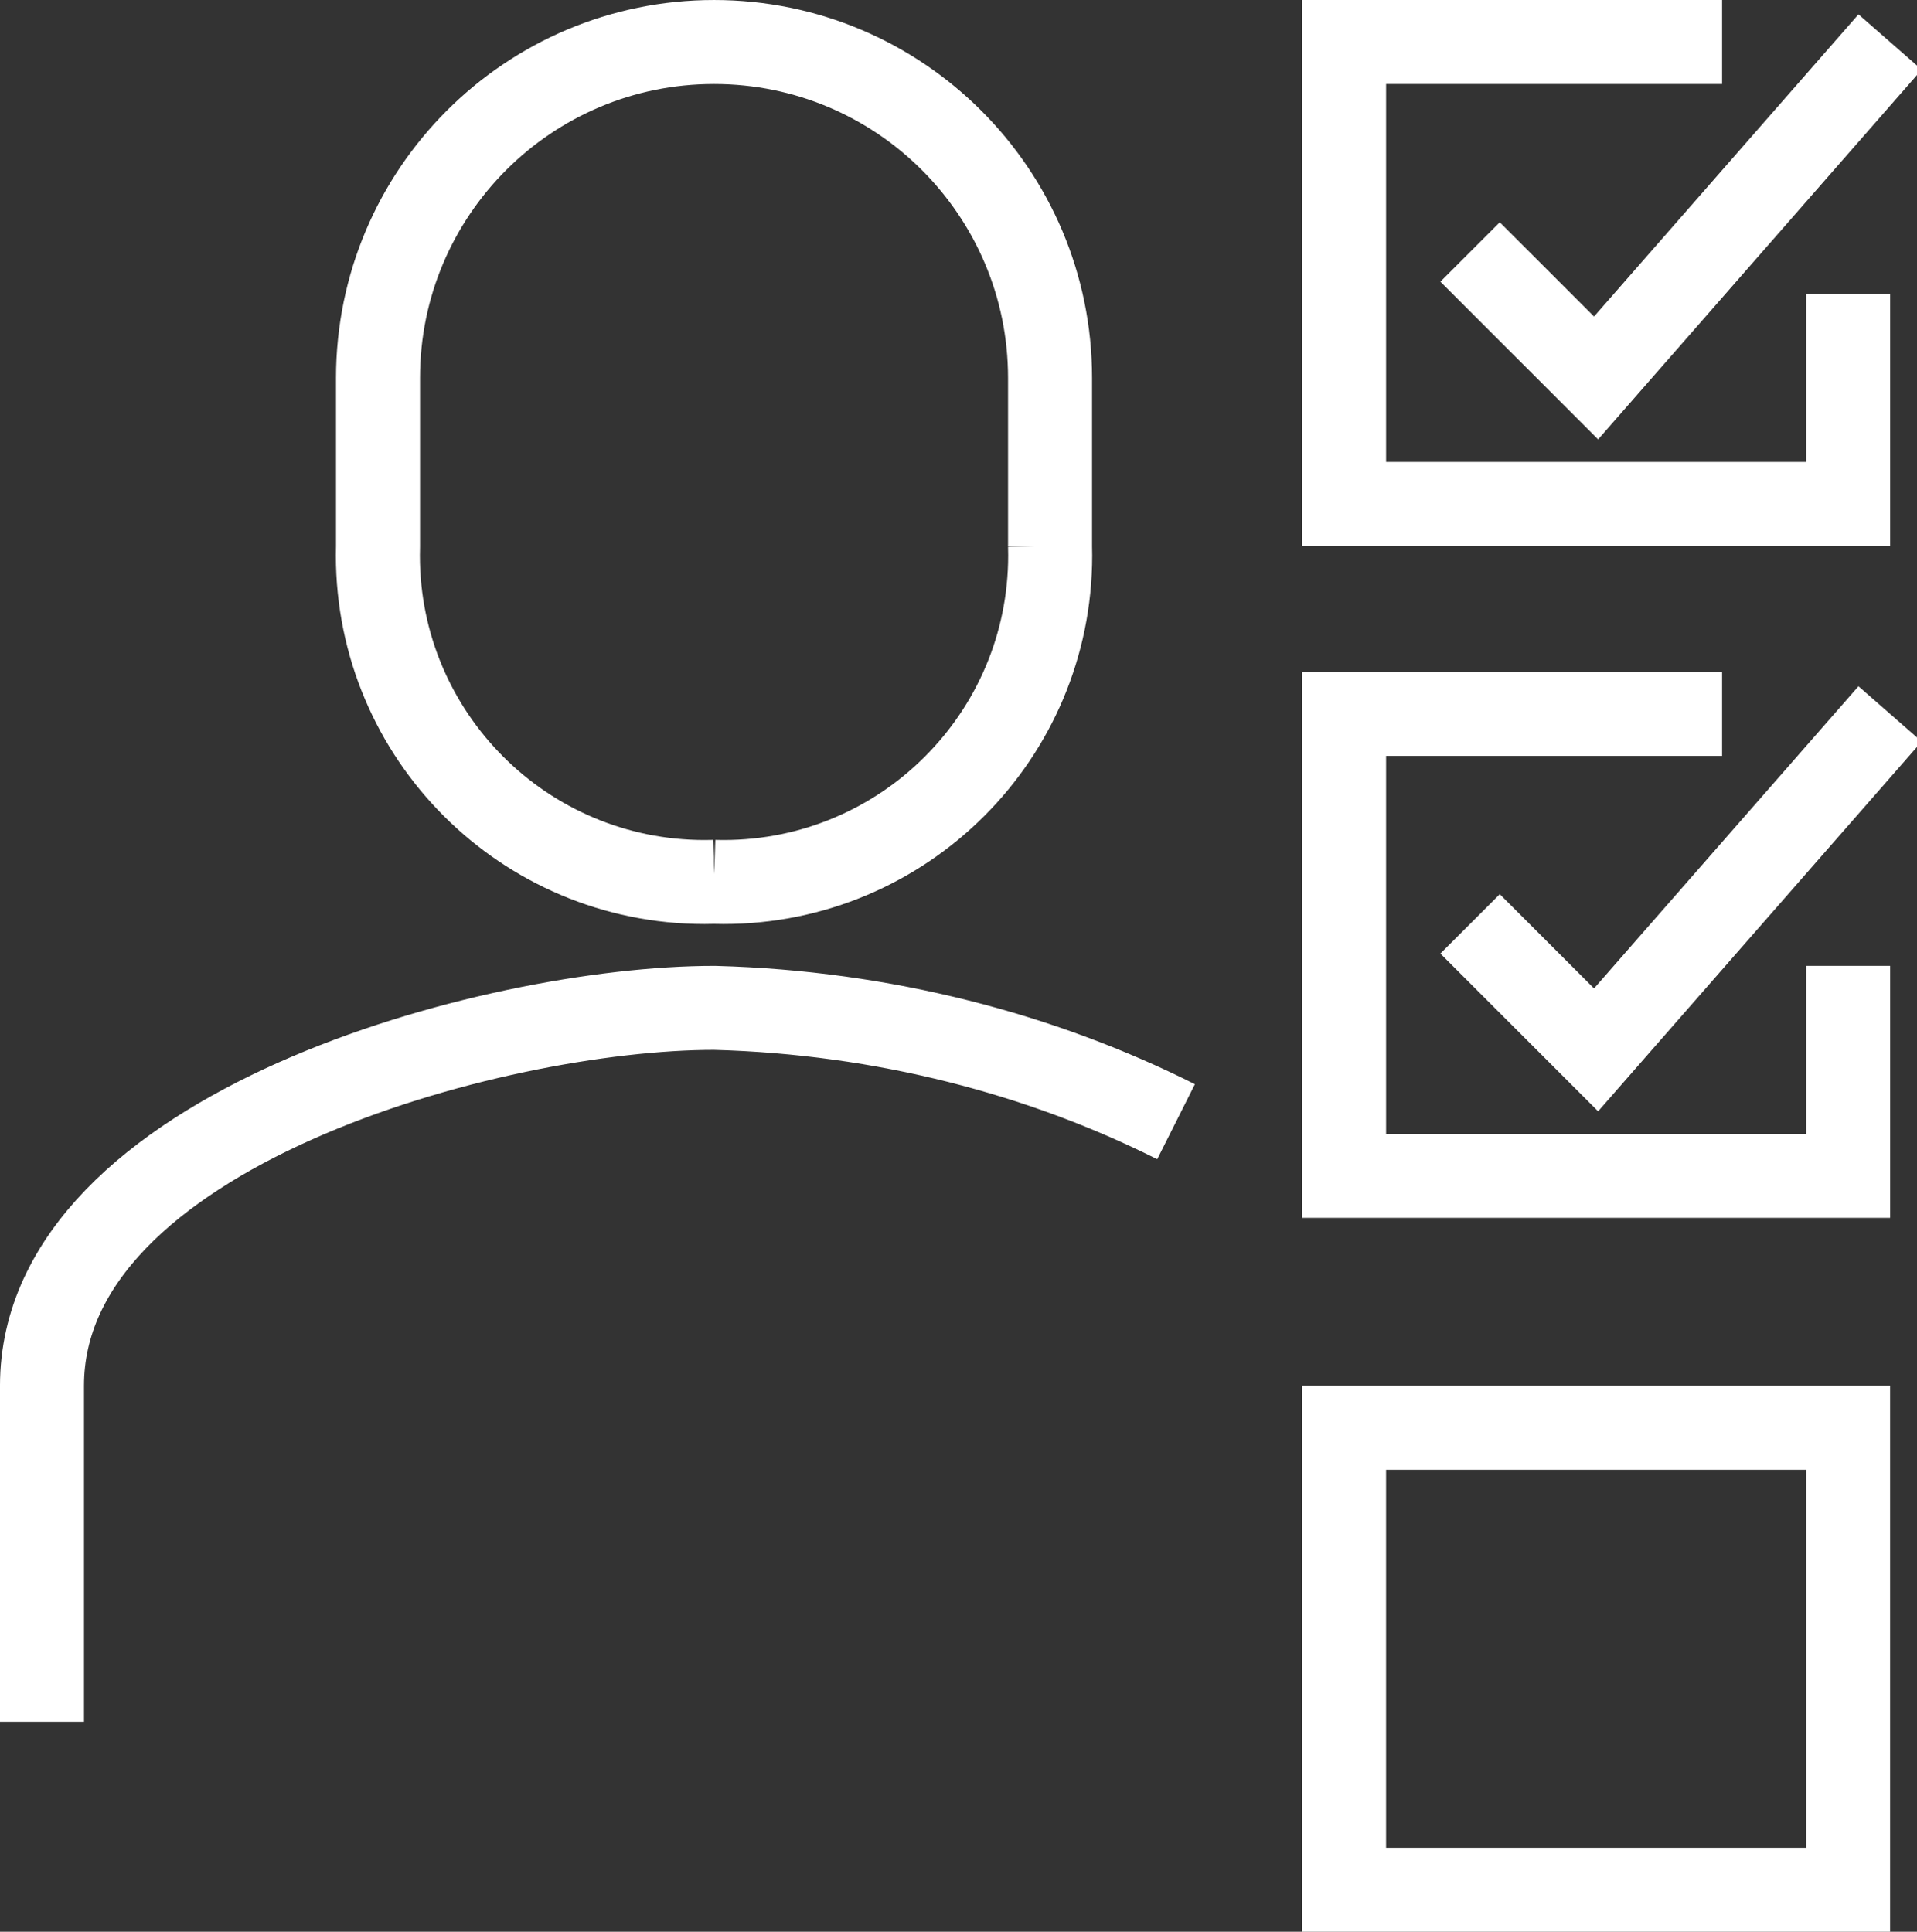
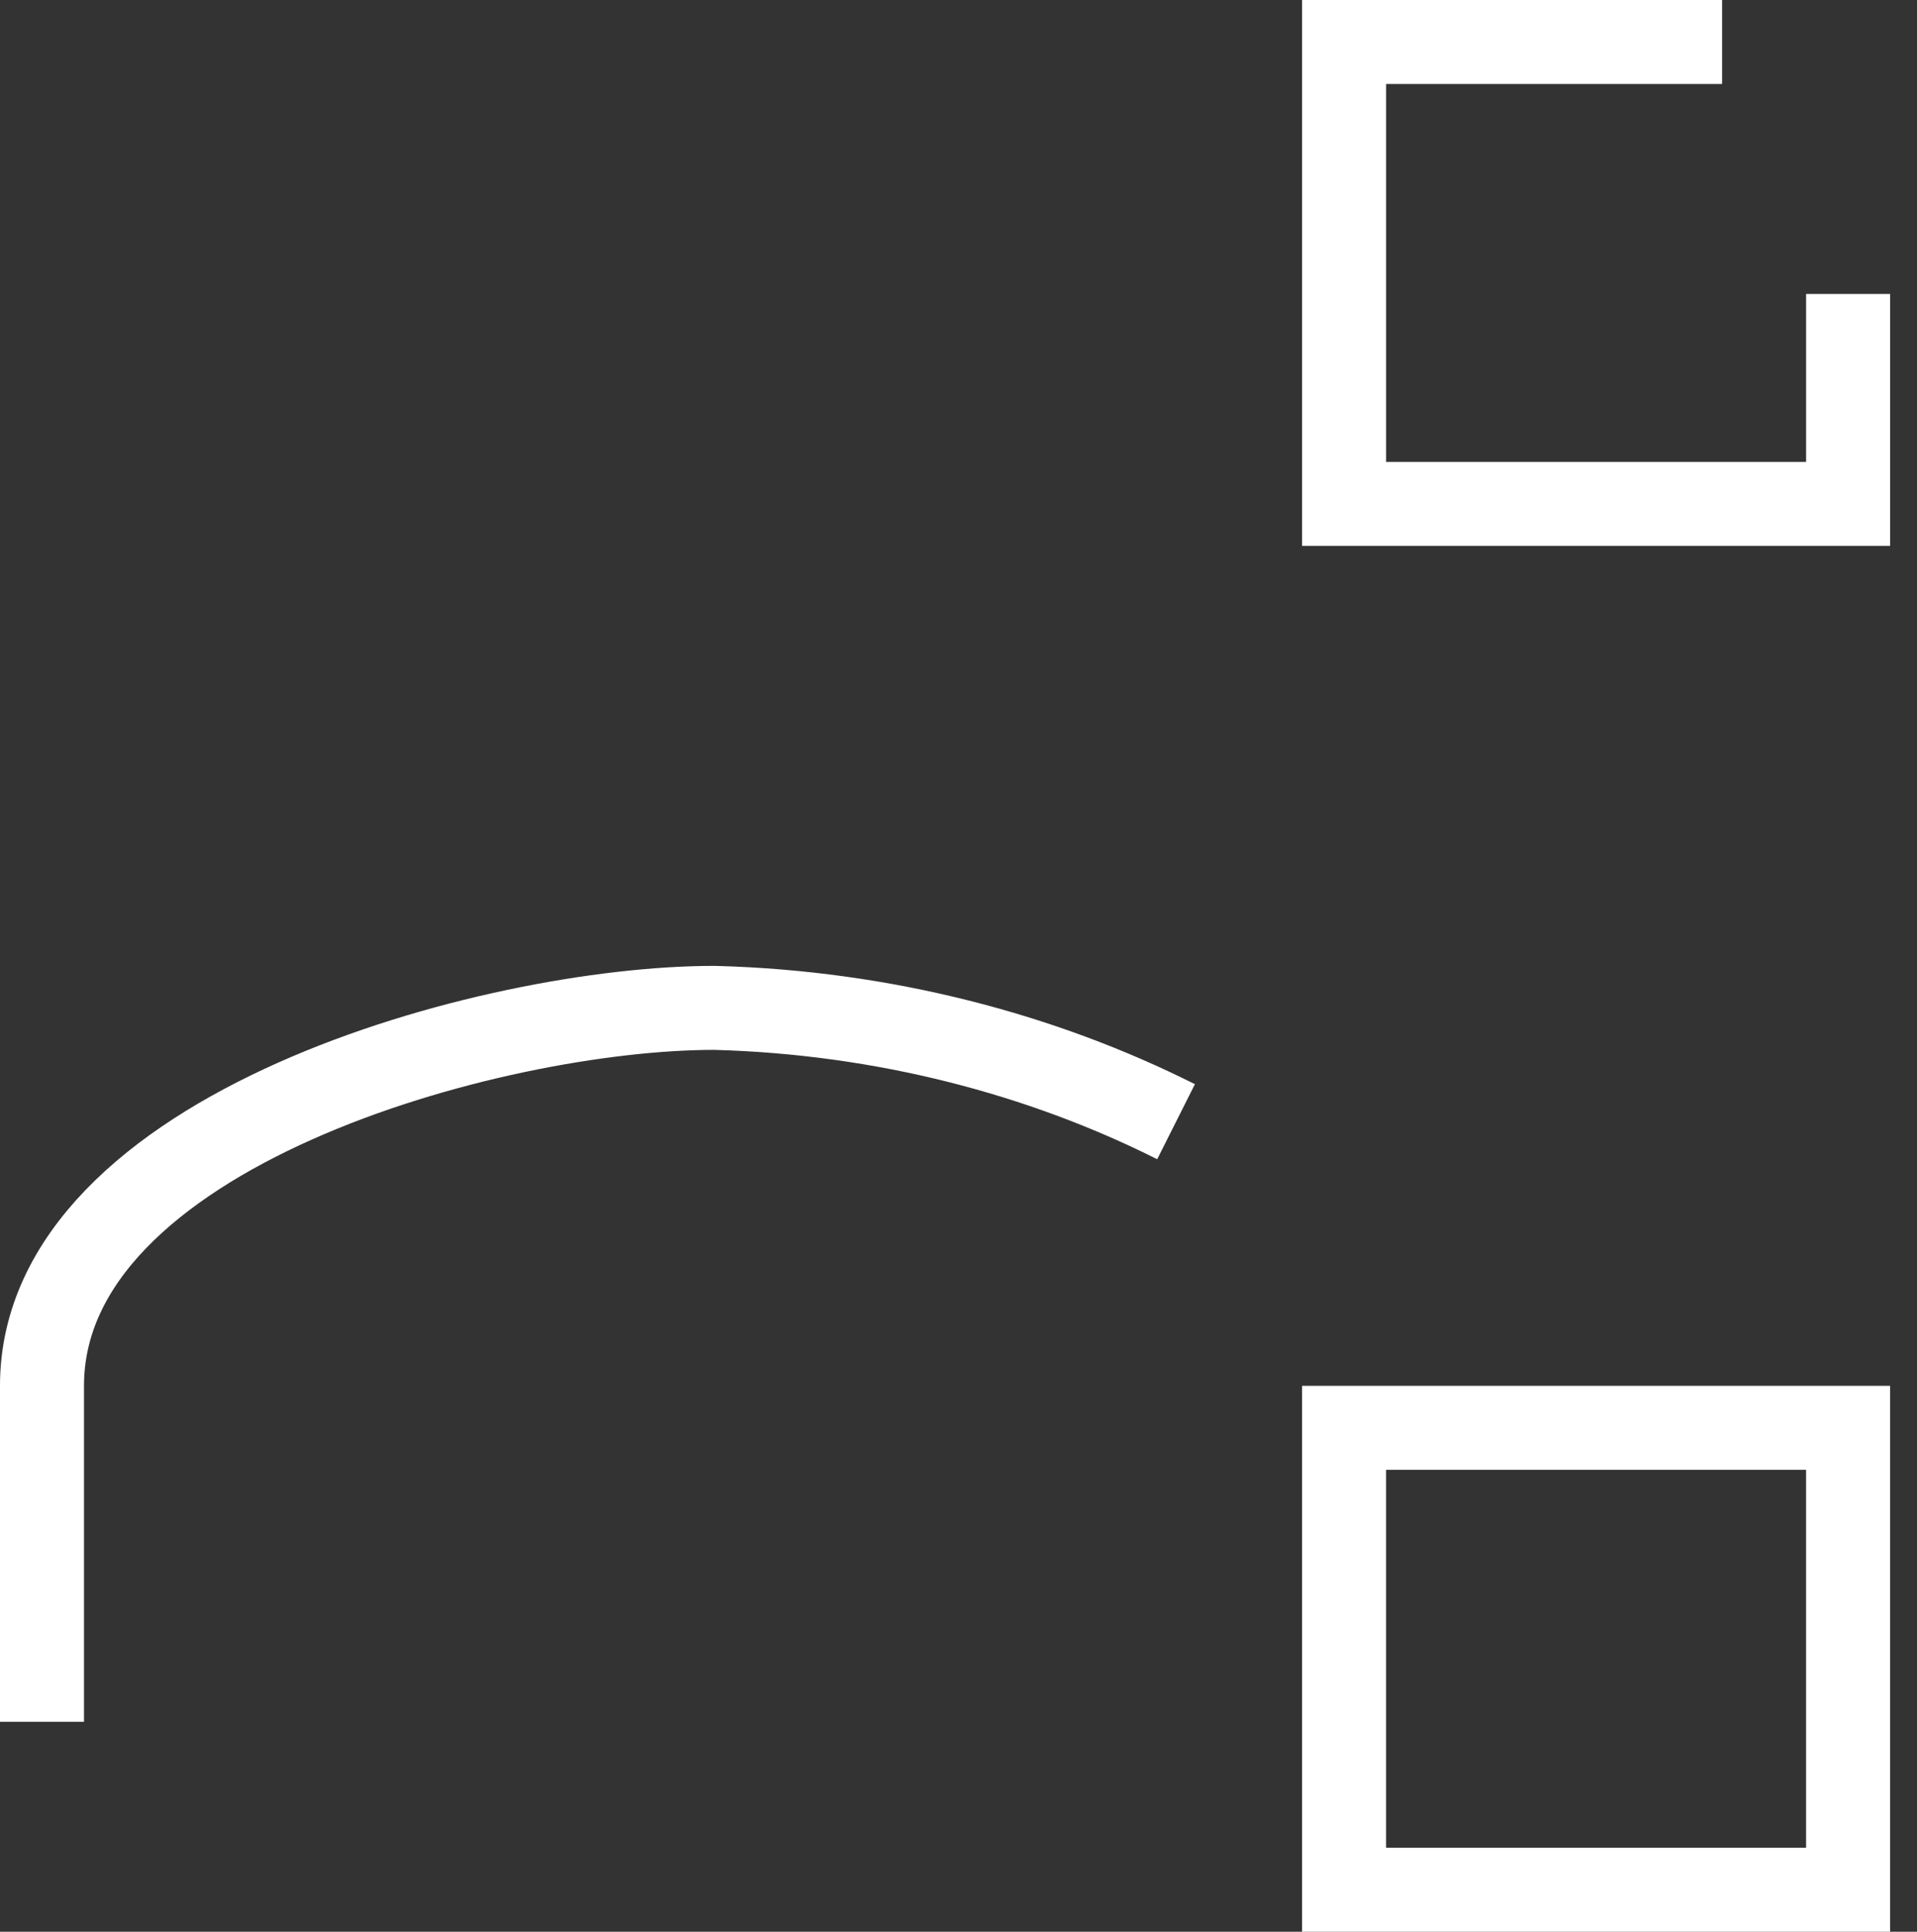
<svg xmlns="http://www.w3.org/2000/svg" version="1.1" width="127" height="128" viewBox="0 0 127 128">
  <rect x="0" y="0" width="127" height="128" fill="#333333" stroke="none" />
  <title>user-box-check</title>
-   <path fill="none" stroke="#fff" stroke-width="5.565" stroke-miterlimit="10" stroke-linecap="butt" stroke-linejoin="miter" d="M122.435 64v13.913h-33.391v-30.609h25.043" />
  <path fill="none" stroke="#fff" stroke-width="5.565" stroke-miterlimit="10" stroke-linecap="butt" stroke-linejoin="miter" d="M89.043 94.609h33.391v30.609h-33.391v-30.609z" />
-   <path fill="none" stroke="#fff" stroke-width="5.565" stroke-miterlimit="10" stroke-linecap="butt" stroke-linejoin="miter" d="M97.391 61.217l8.348 8.348 19.478-22.261" />
  <path fill="none" stroke="#fff" stroke-width="5.565" stroke-miterlimit="10" stroke-linecap="butt" stroke-linejoin="miter" d="M122.435 19.478v13.913h-33.391v-30.609h25.043" />
-   <path fill="none" stroke="#fff" stroke-width="5.565" stroke-miterlimit="10" stroke-linecap="butt" stroke-linejoin="miter" d="M97.391 16.696l8.348 8.348 19.478-22.261" />
-   <path fill="none" stroke="#fff" stroke-width="5.565" stroke-miterlimit="10" stroke-linecap="butt" stroke-linejoin="miter" d="M47.304 58.435c0.188 0.006 0.408 0.009 0.63 0.009 11.952 0 21.64-9.689 21.64-21.64 0-0.221-0.003-0.442-0.010-0.662l0.001 0.032v-11.13c0-12.294-9.966-22.261-22.261-22.261s-22.261 9.966-22.261 22.261v0 11.13c-0.006 0.188-0.009 0.408-0.009 0.63 0 11.952 9.689 21.64 21.64 21.64 0.221 0 0.442-0.003 0.662-0.010l-0.032 0.001z" />
  <path fill="none" stroke="#fff" stroke-width="5.565" stroke-miterlimit="10" stroke-linecap="butt" stroke-linejoin="miter" d="M77.913 74.326c-8.926-4.486-19.411-7.238-30.508-7.541l-0.101-0.002c-14.656 0-44.522 8.12-44.522 25.043v22.261" />
</svg>